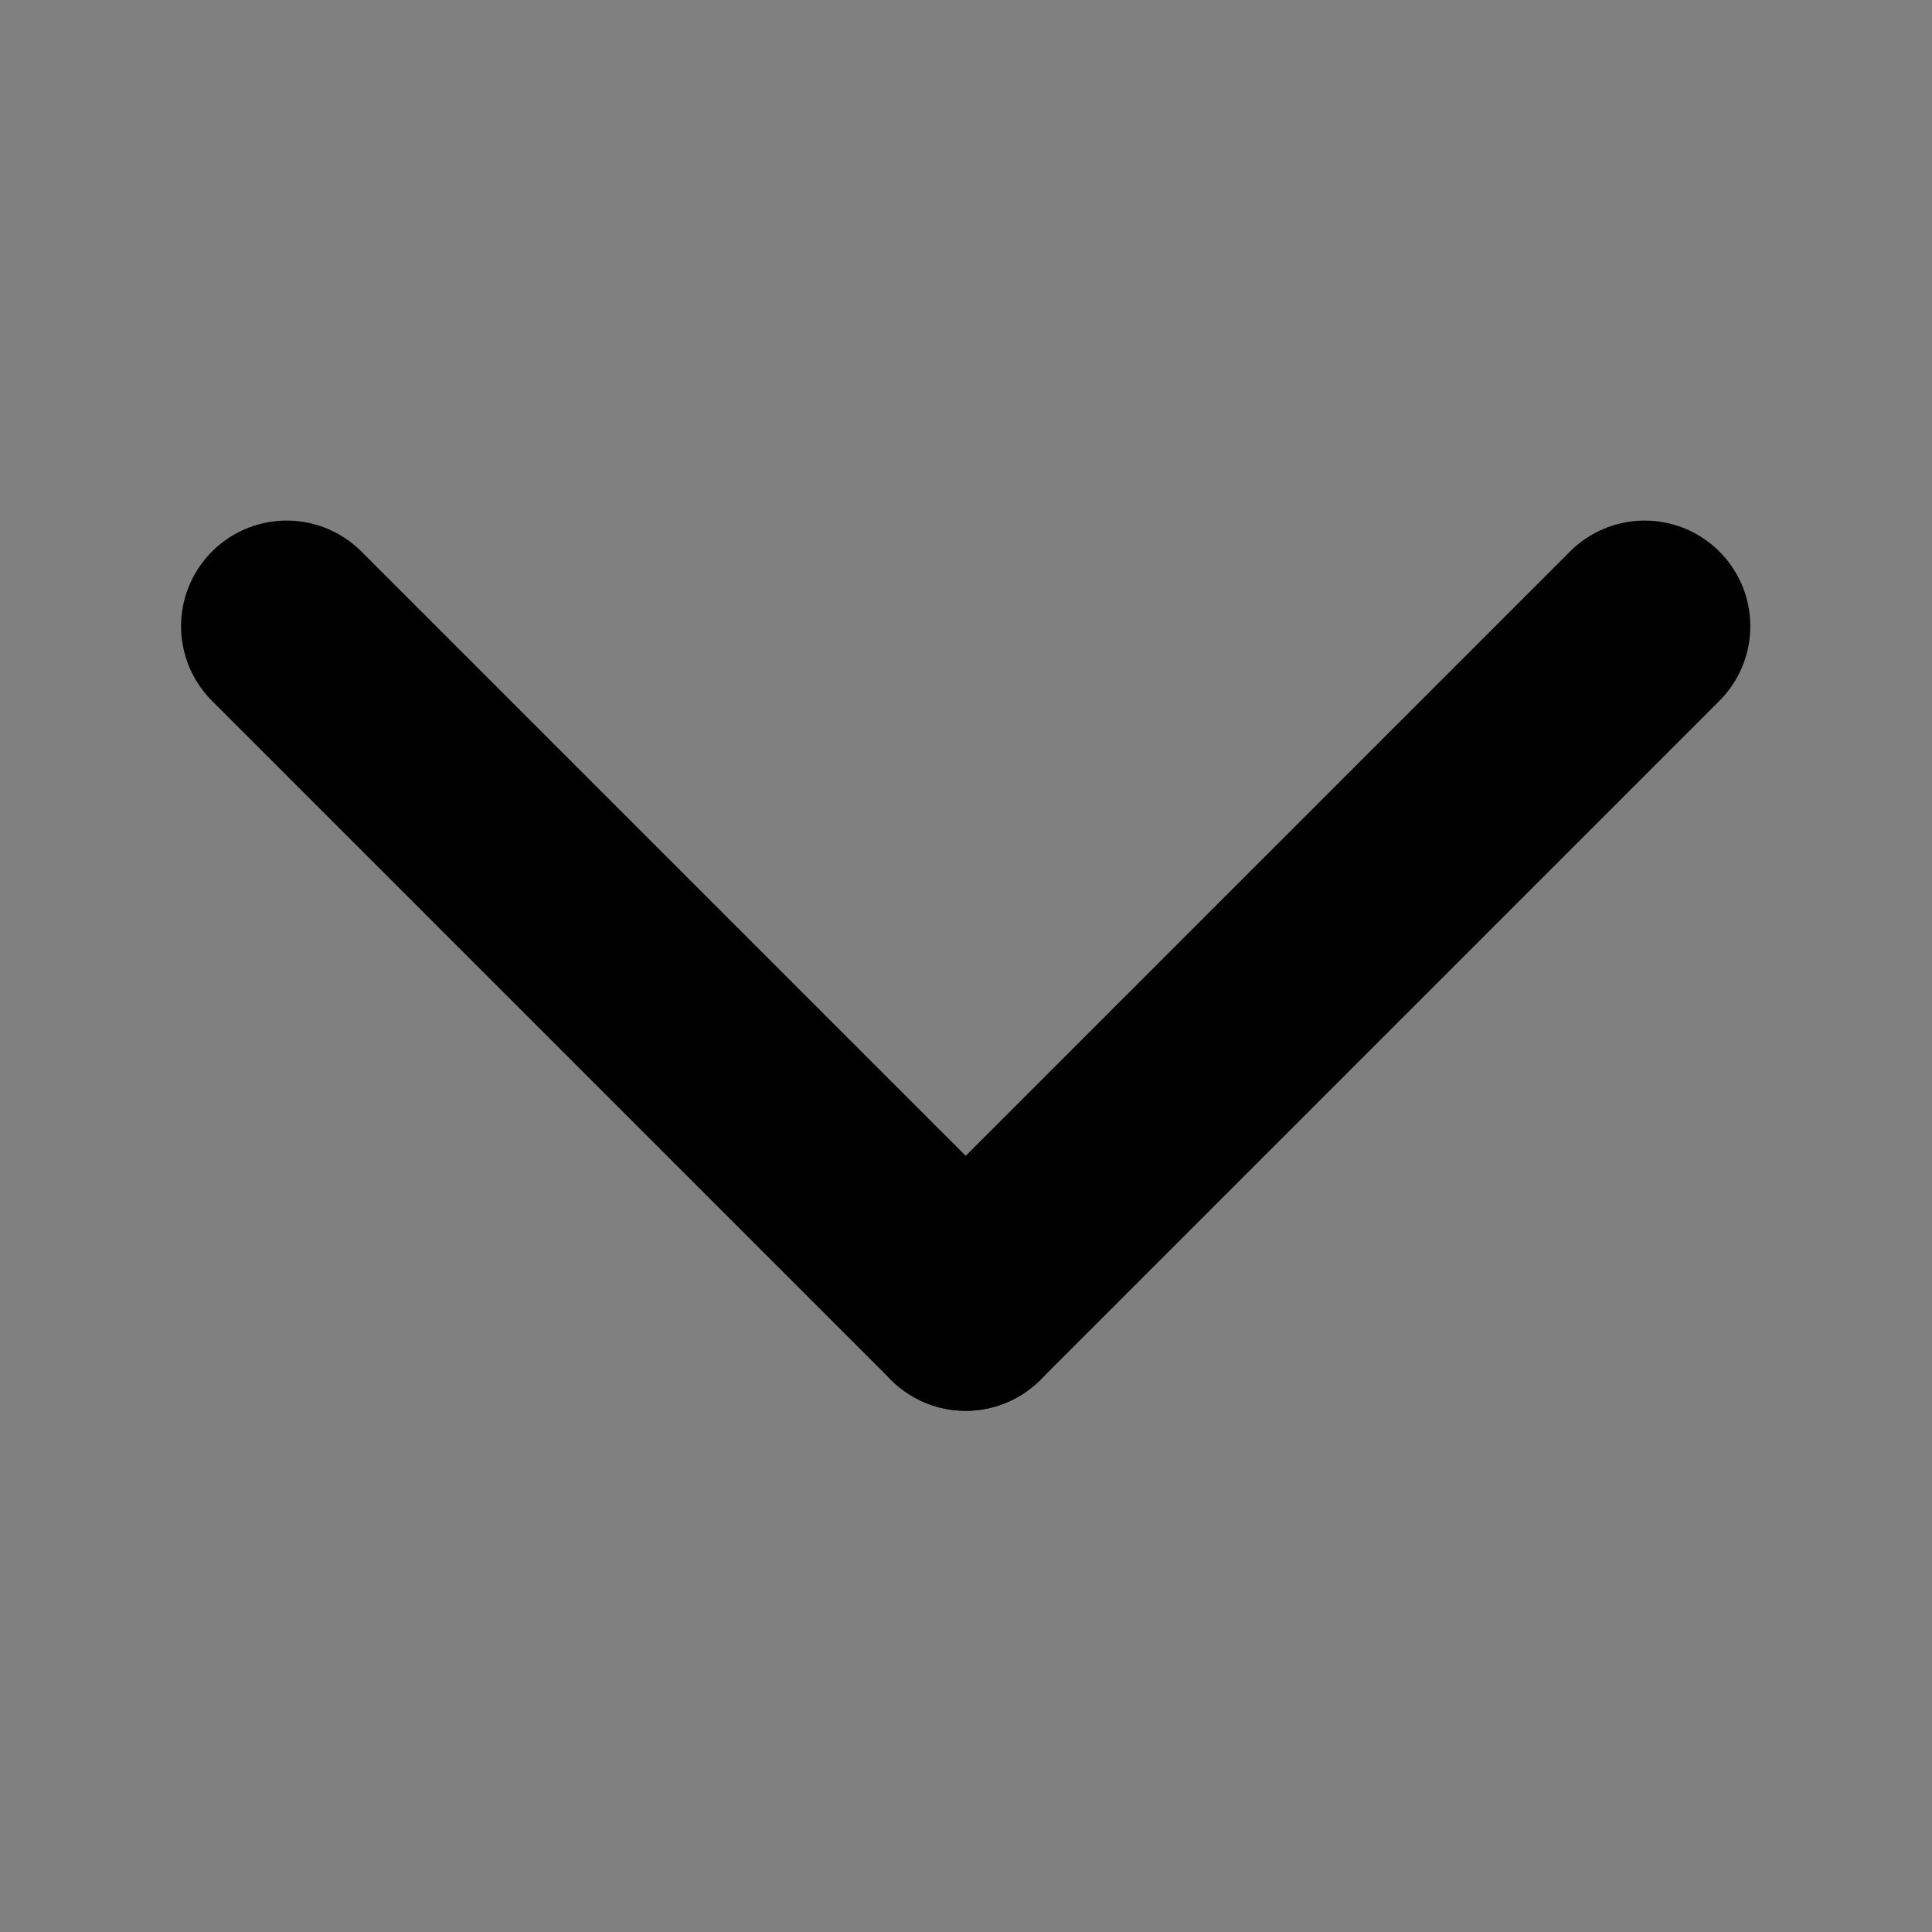
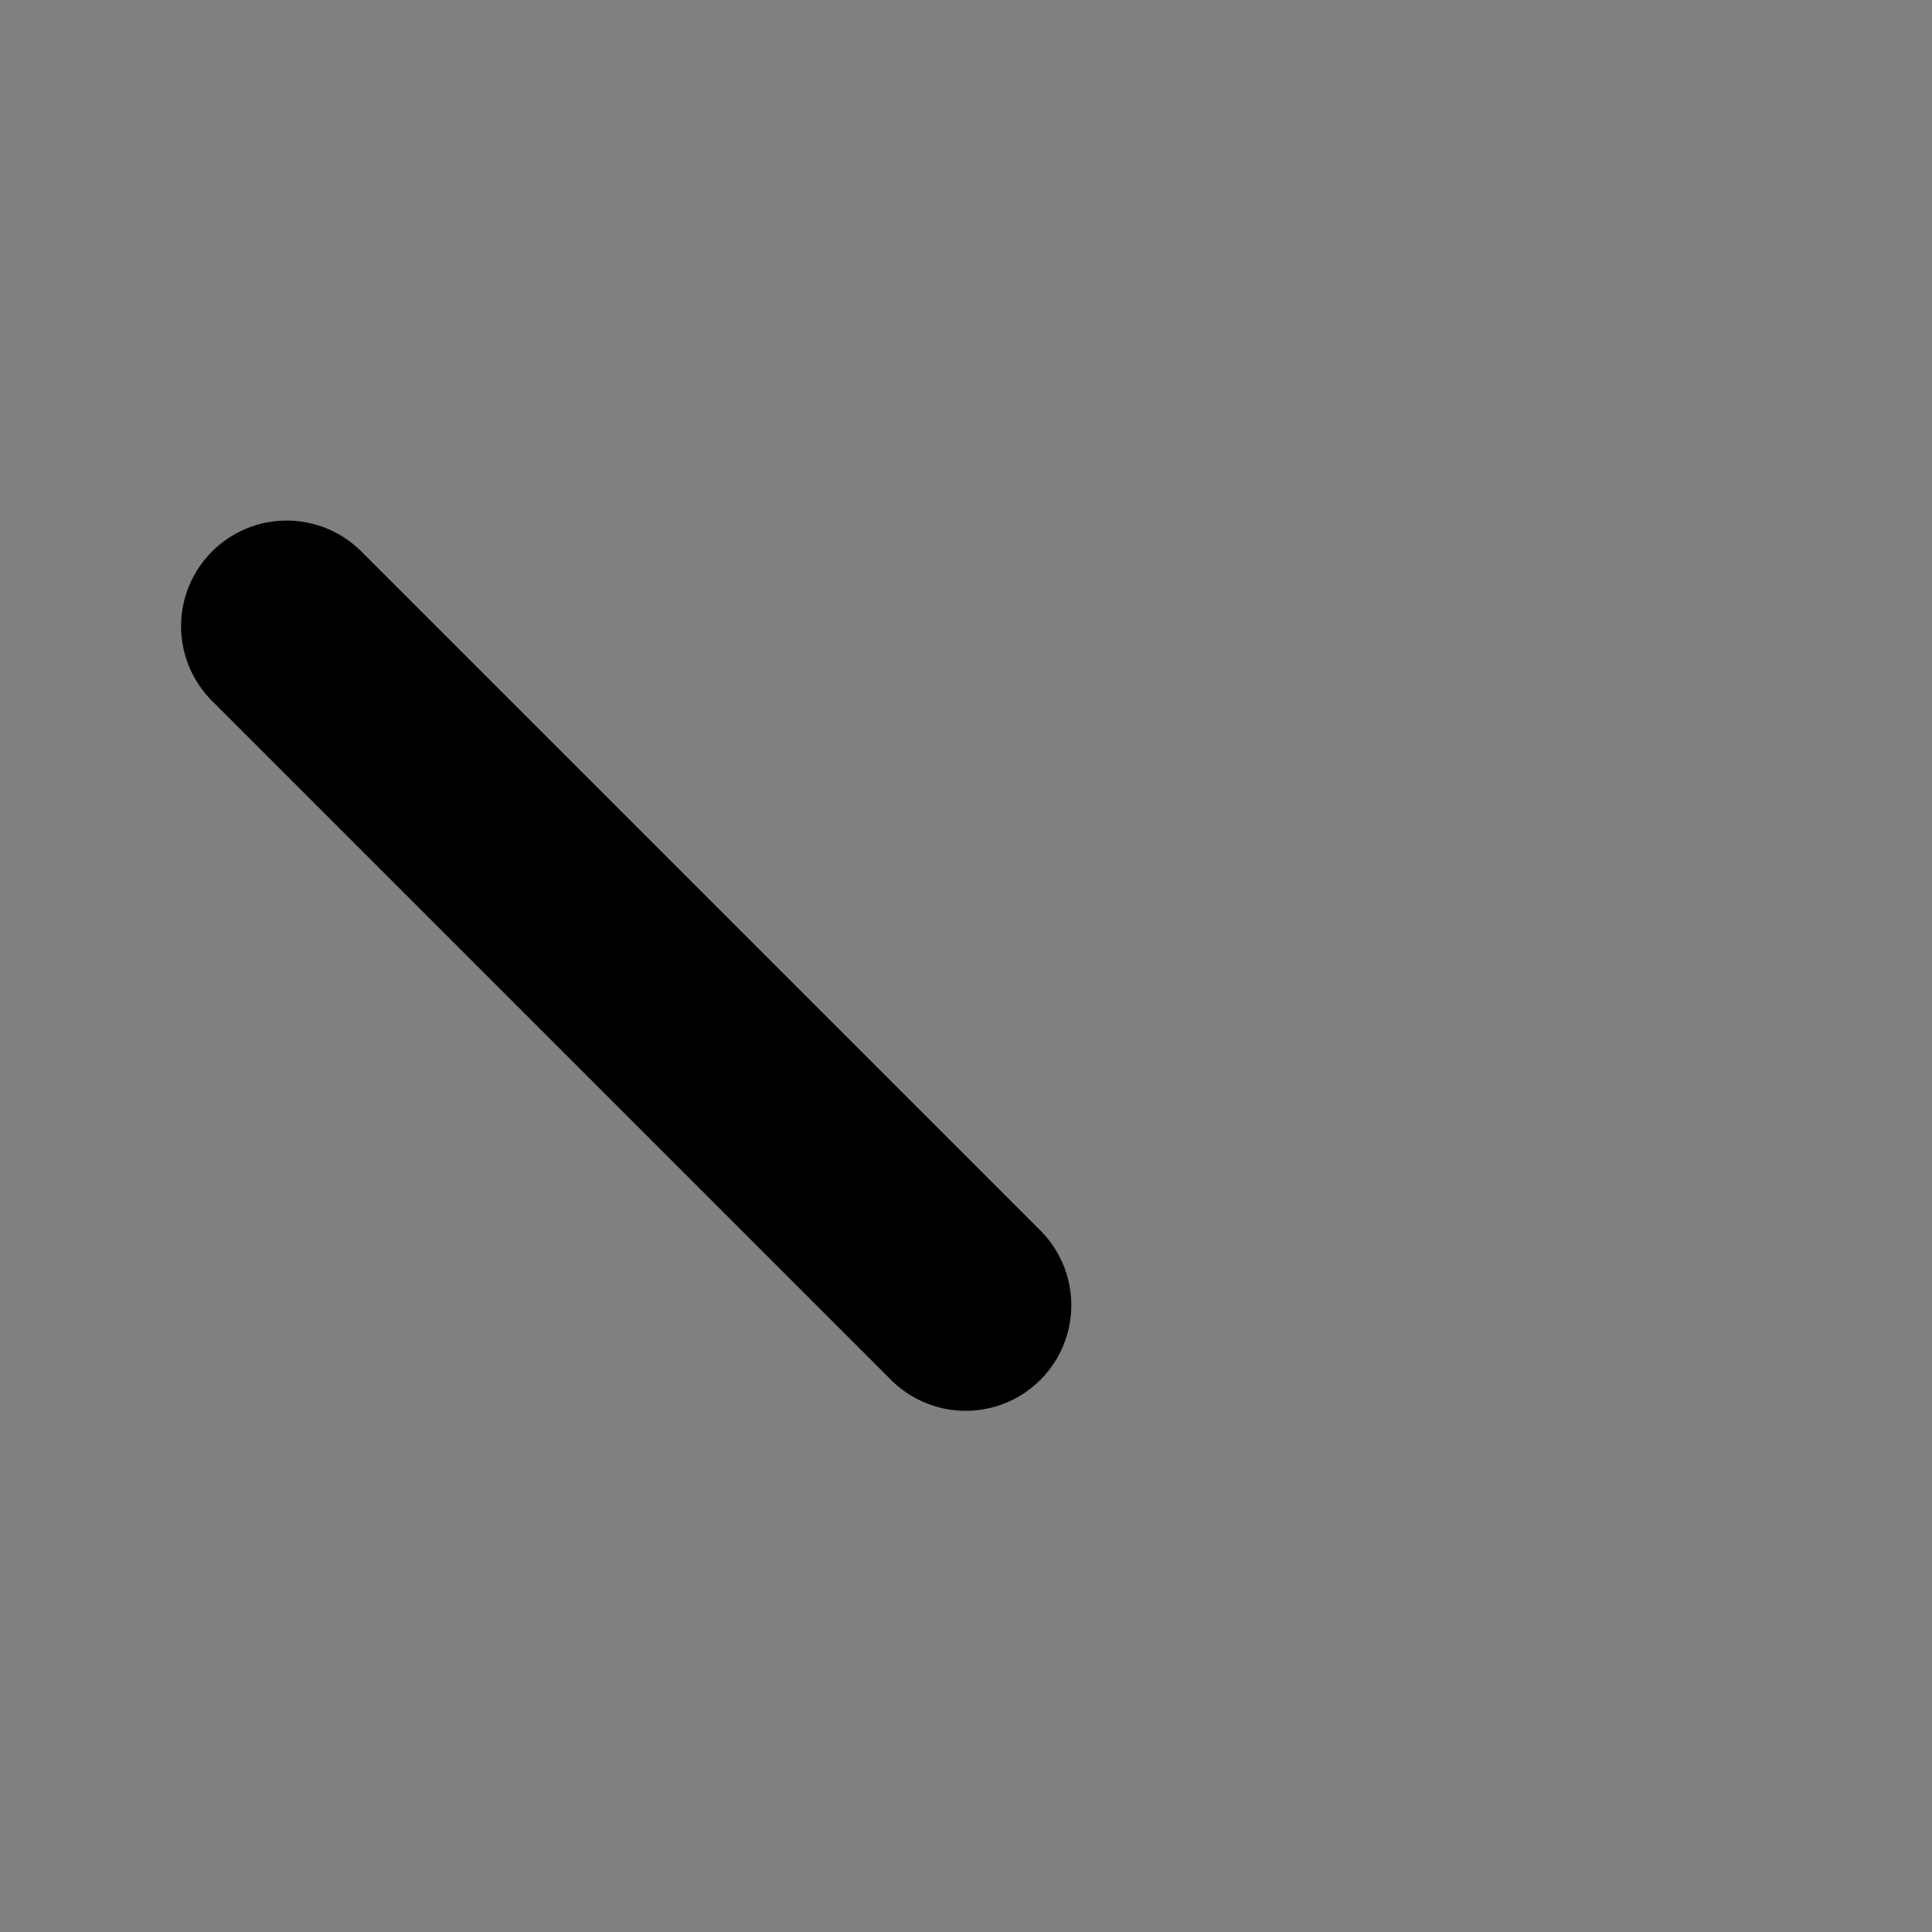
<svg xmlns="http://www.w3.org/2000/svg" width="100px" height="100px" version="1.1" viewBox="0 0 100 100" aria-hidden="true" style="fill:url(#CerosGradient_id00f115765);">
  <rect x="0" y="0" width="100" height="100" fill="#808080" stroke="none" />
  <defs>
    <linearGradient class="cerosgradient" data-cerosgradient="true" id="CerosGradient_id00f115765" gradientUnits="userSpaceOnUse" x1="50%" y1="100%" x2="50%" y2="0%">
      <stop offset="0%" stop-color="#FFFFFF" />
      <stop offset="100%" stop-color="#FFFFFF" />
    </linearGradient>
    <linearGradient />
  </defs>
  <g fill="none" stroke="#000" stroke-linecap="round" stroke-linejoin="round" stroke-width="14">
-     <path transform="scale(.781)" d="m64 86.5l45-45" style="fill:url(#CerosGradient_id00f115765);" />
    <path transform="scale(.781)" d="m64 86.5l-45-45" style="fill:url(#CerosGradient_id00f115765);" />
  </g>
</svg>